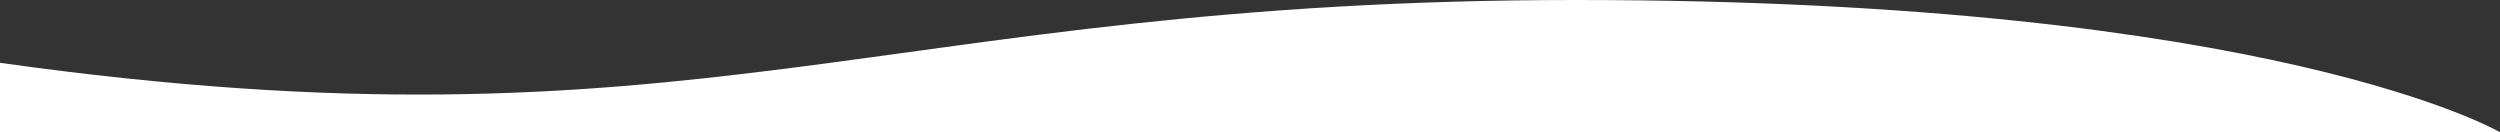
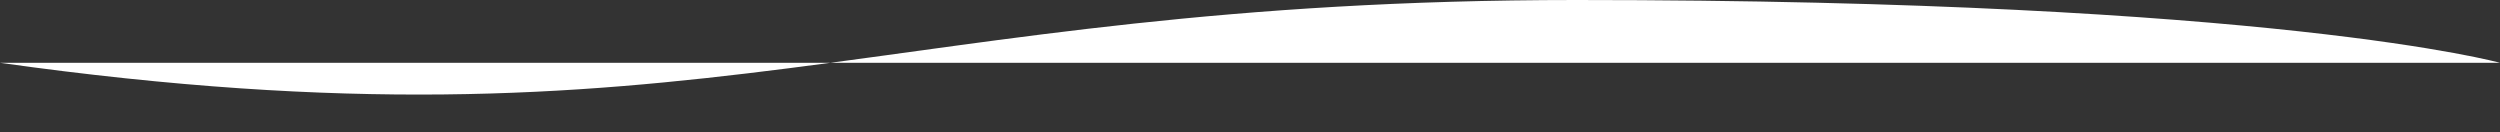
<svg xmlns="http://www.w3.org/2000/svg" viewBox="0 0 1512.5 80" width="1512.5" height="80" preserveAspectRatio="xMinYMin slice">
  <rect x="0" y="0" width="1512.5" height="80" fill="#333333" stroke="none" />
-   <path d=" M0,38v42h1512.5S1376,0,953.5,0,423.74,97.44,0,38Z" fill=" #FFFFFF" stroke-width=" 0" />
+   <path d=" M0,38h1512.5S1376,0,953.5,0,423.74,97.44,0,38Z" fill=" #FFFFFF" stroke-width=" 0" />
</svg>